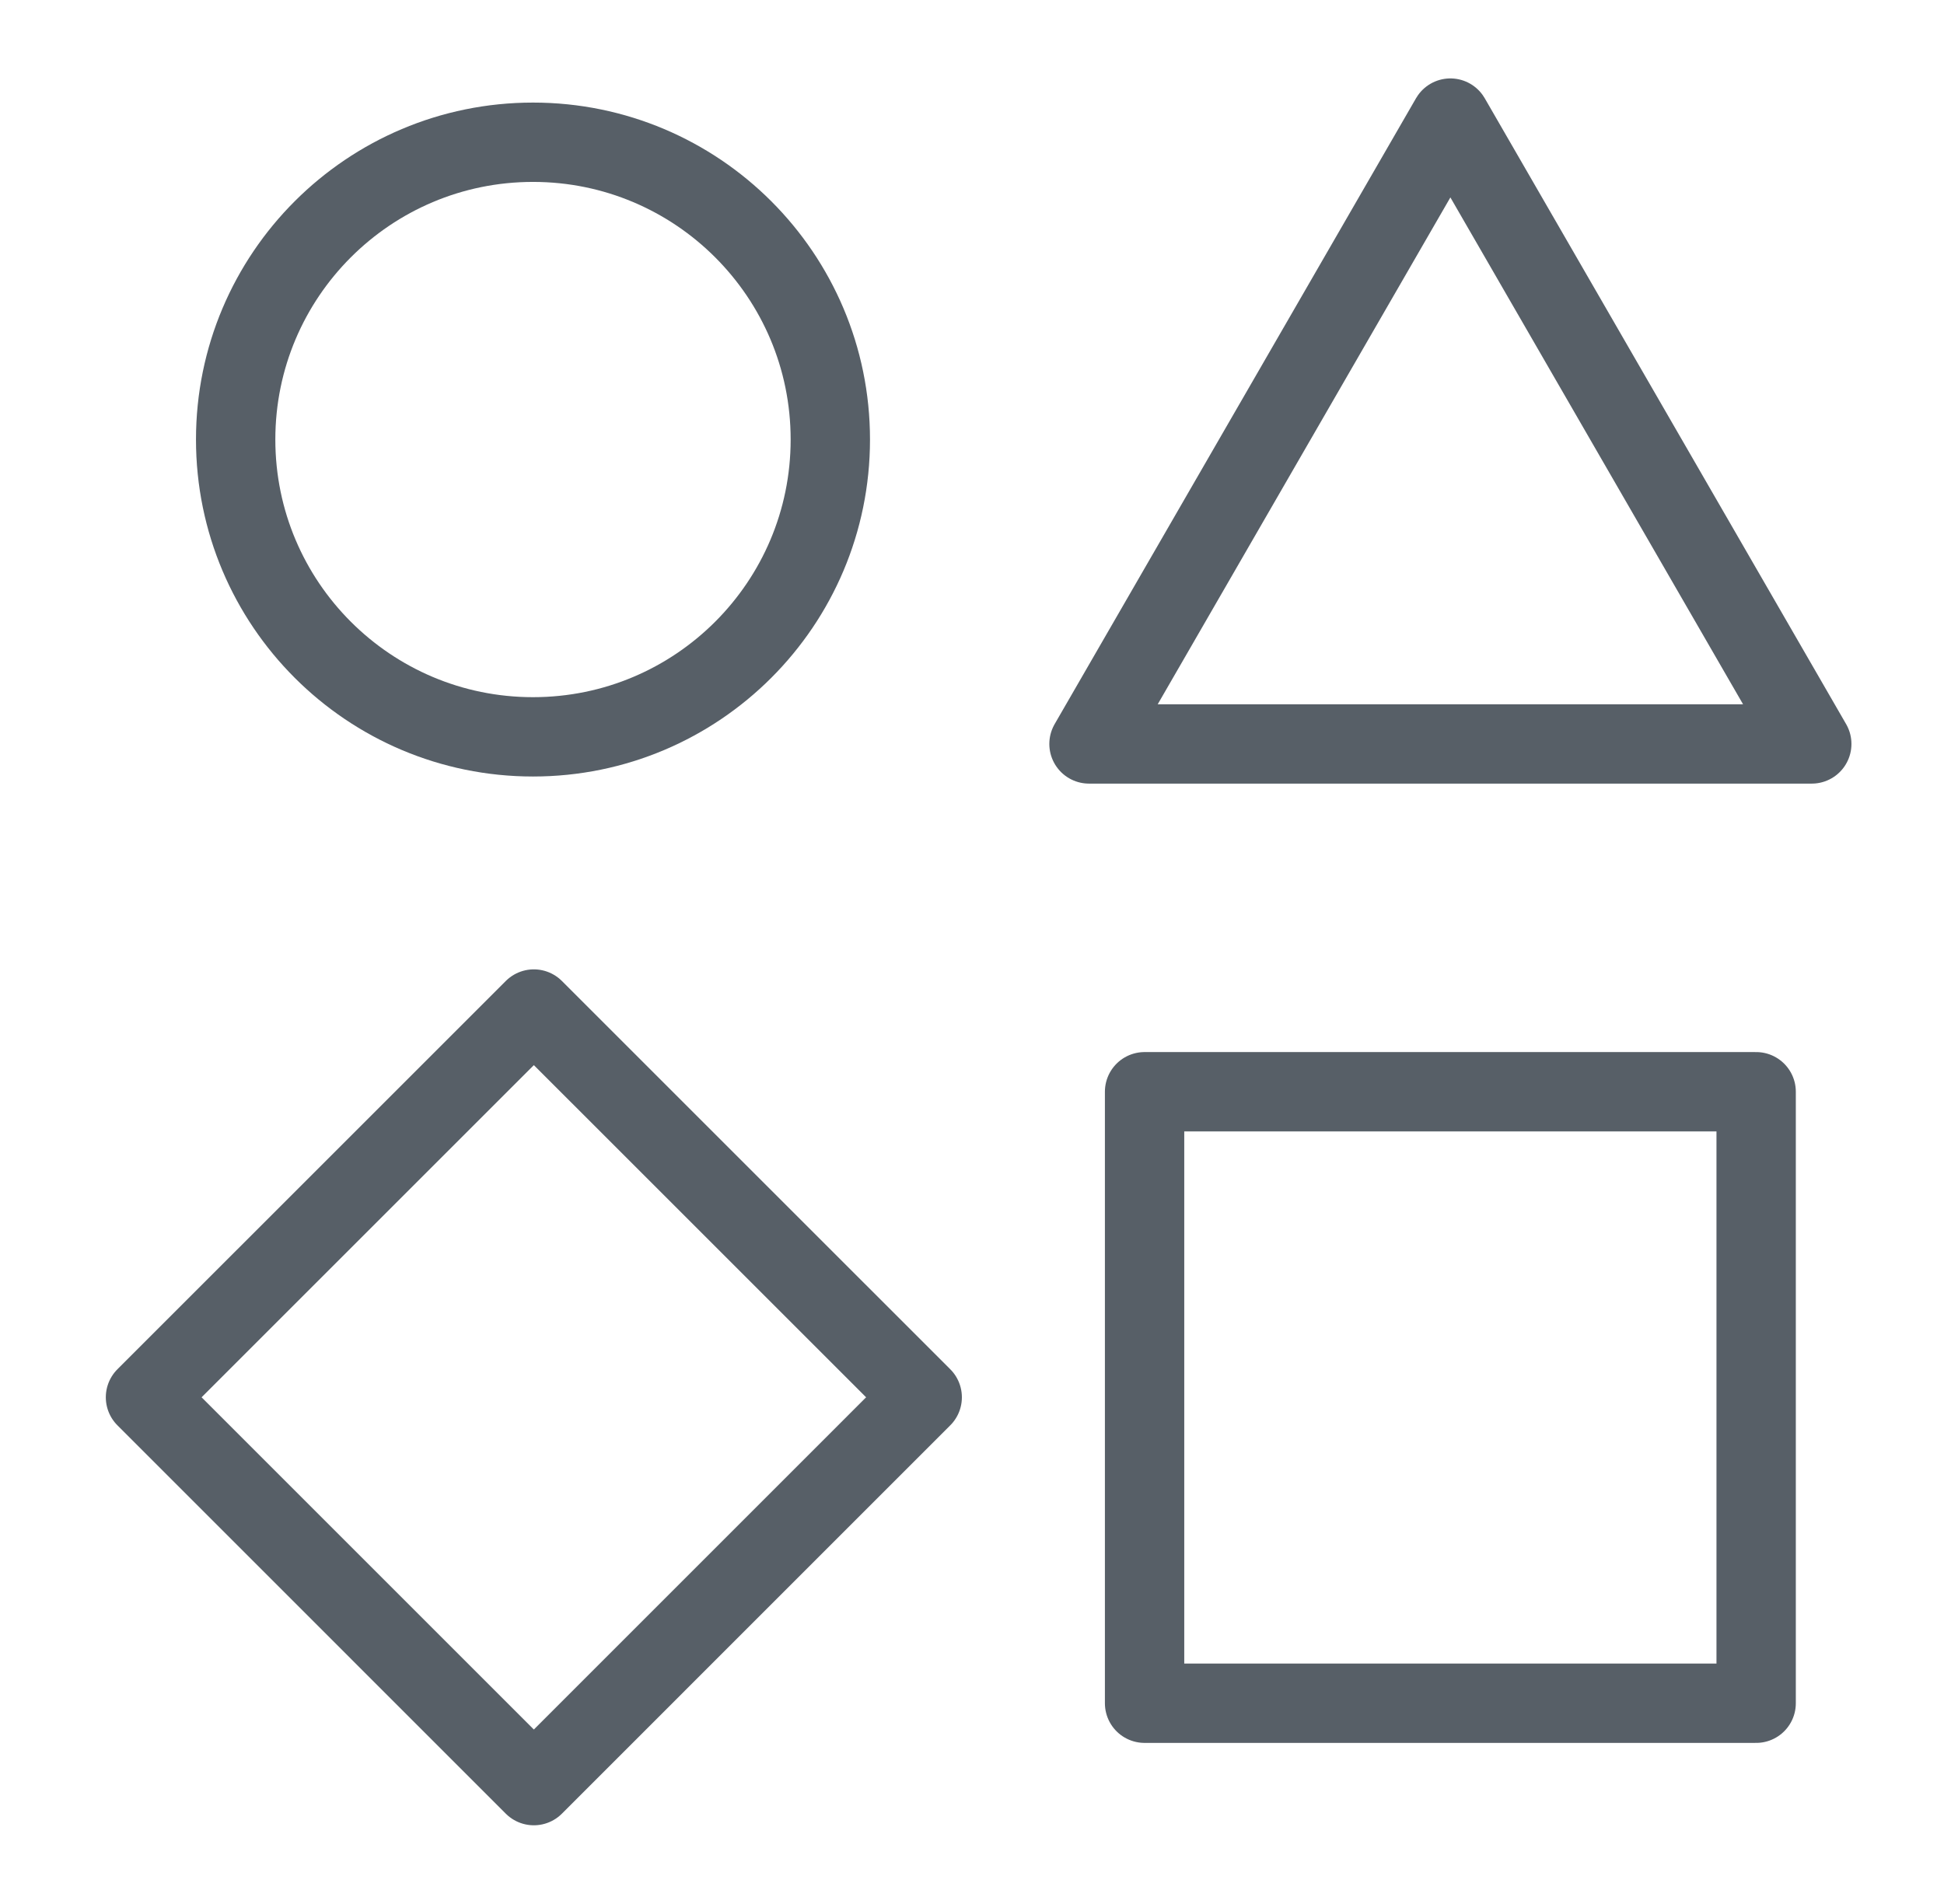
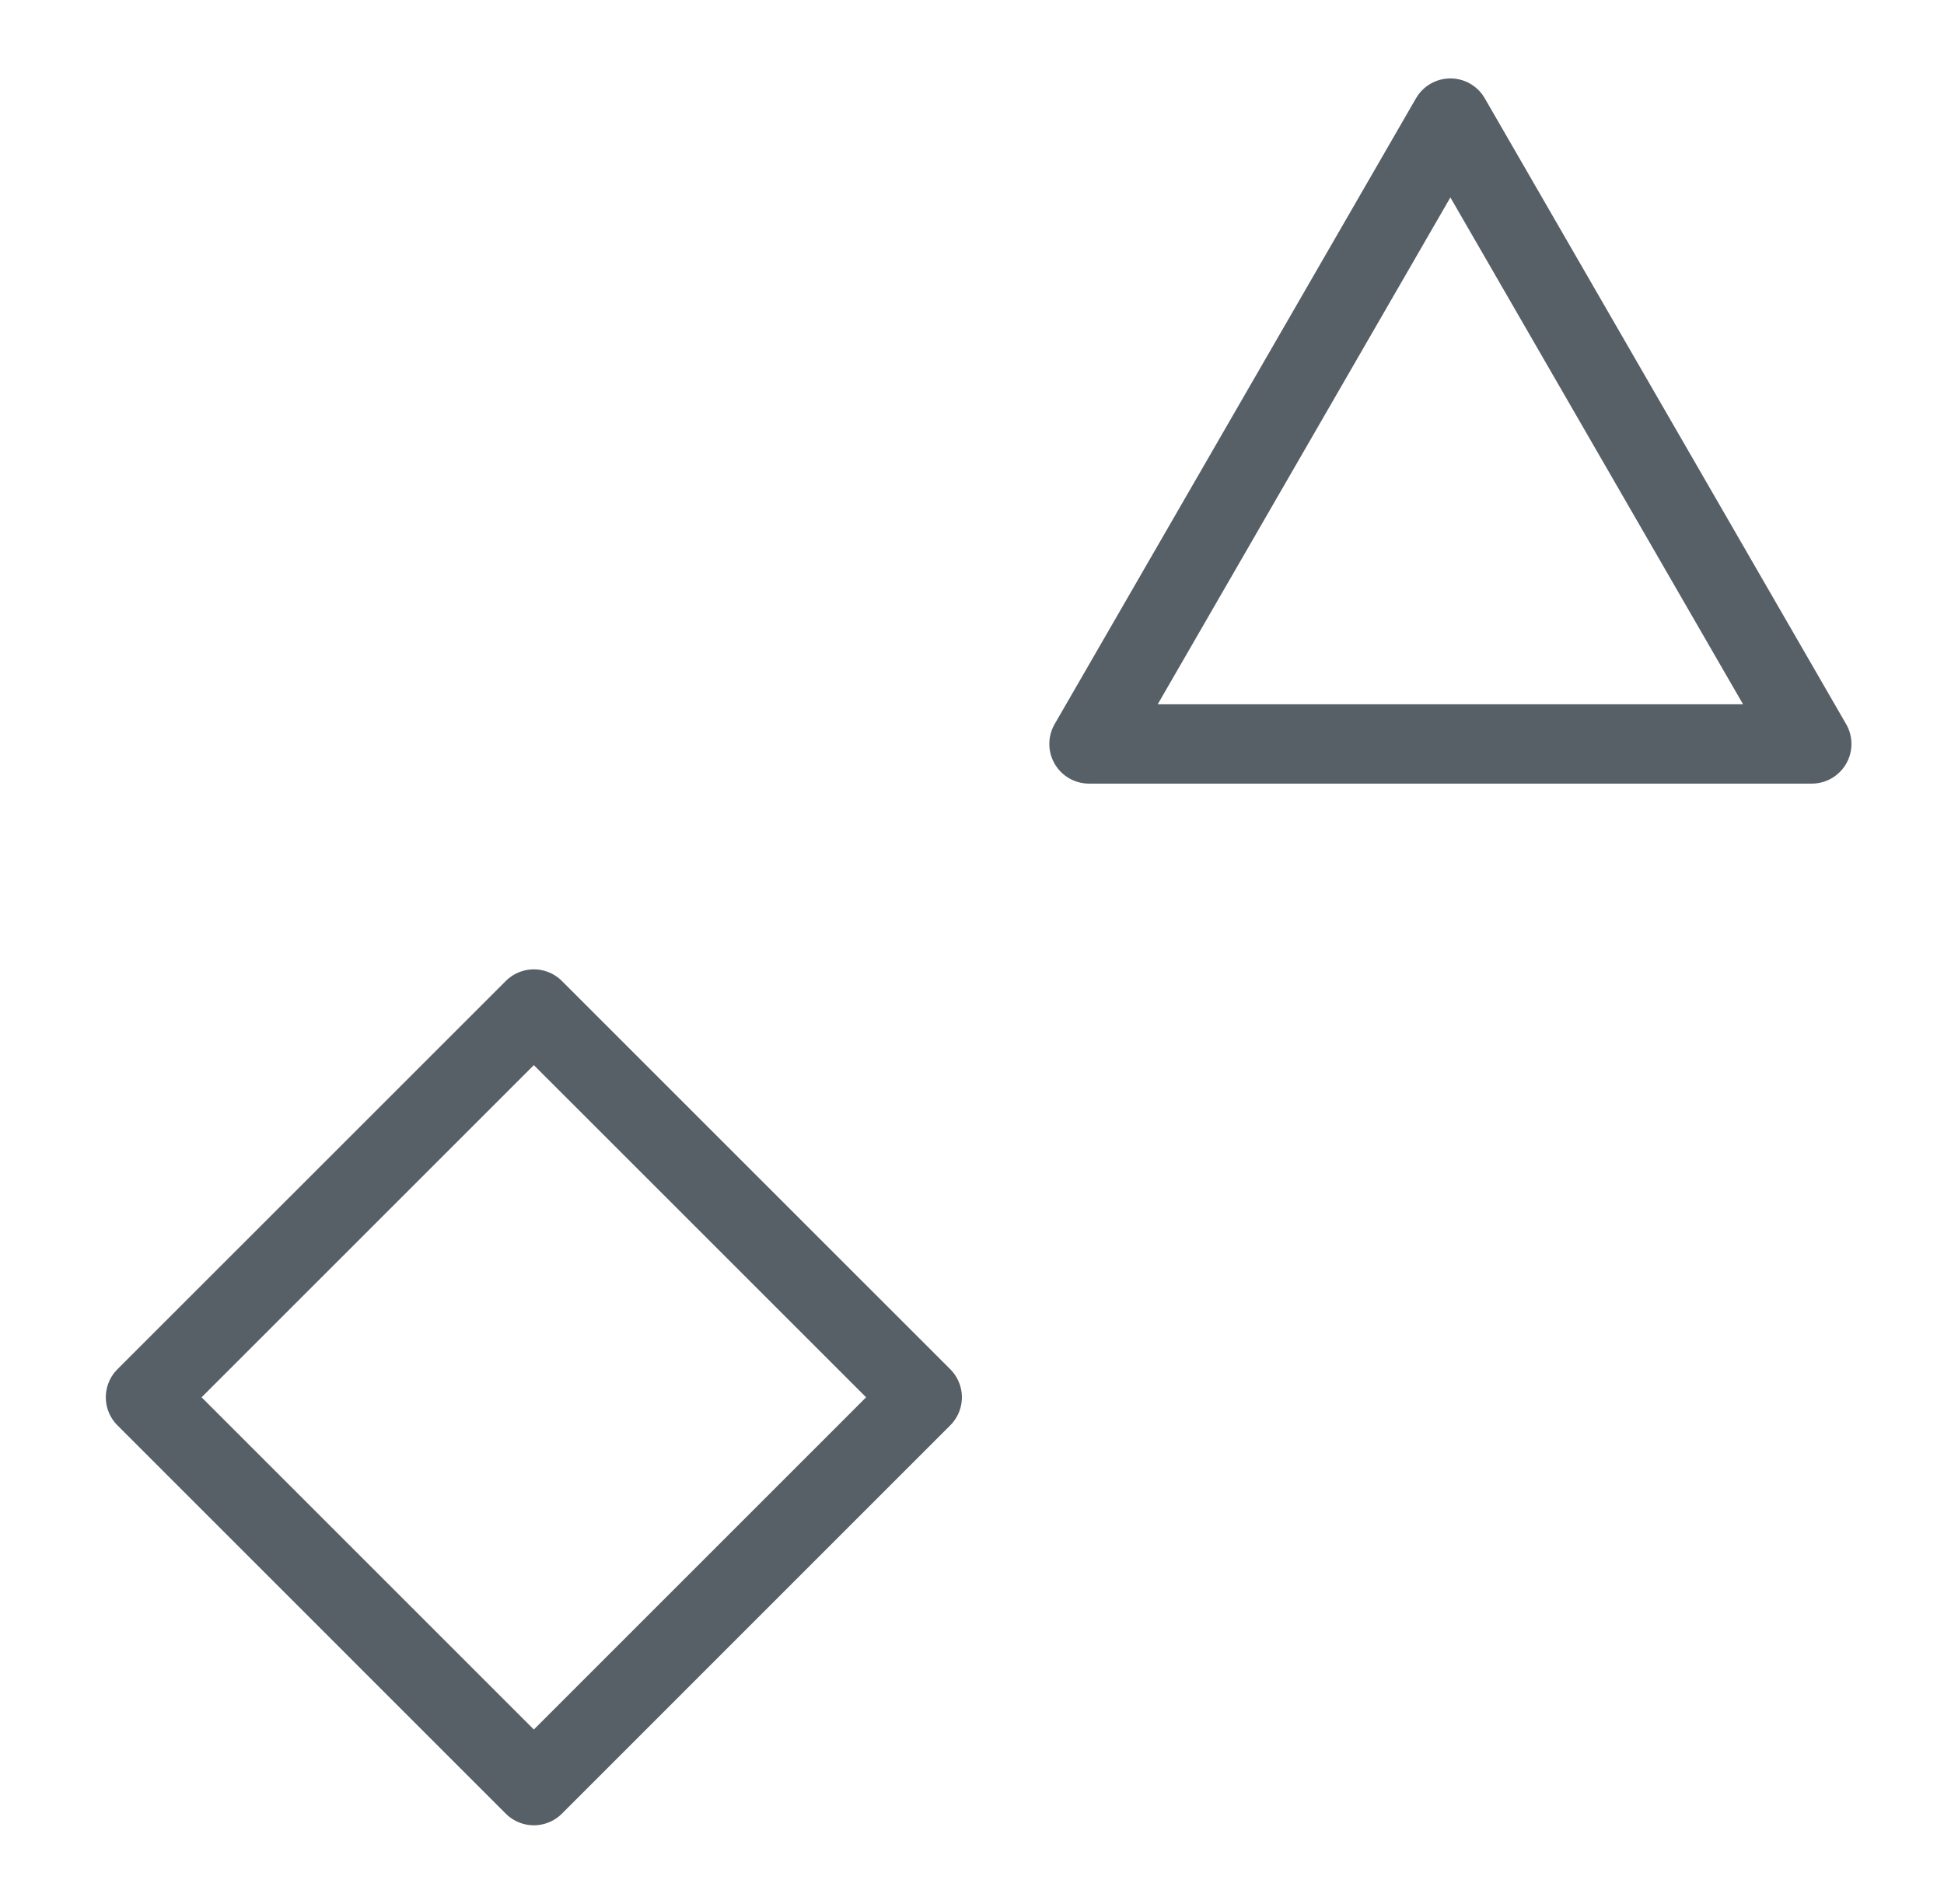
<svg xmlns="http://www.w3.org/2000/svg" width="49" height="48" viewBox="0 0 49 48" fill="none">
  <g id="diversity (3) 1">
    <g id="Group">
-       <path id="Vector" d="M13.435 18.576C17.574 18.576 20.929 15.22 20.929 11.081C20.929 6.941 17.574 3.586 13.435 3.586C9.296 3.586 5.94 6.941 5.94 11.081C5.94 15.22 9.296 18.576 13.435 18.576Z" stroke="#575F67" stroke-width="2" stroke-miterlimit="10" stroke-linecap="round" stroke-linejoin="round" />
      <path id="Vector_2" d="M36.558 2.977L45.667 18.755H27.449L36.558 2.977Z" stroke="#575F67" stroke-width="2" stroke-miterlimit="10" stroke-linecap="round" stroke-linejoin="round" />
-       <path id="Vector_3" d="M44.265 27.523H28.85V42.939H44.265V27.523Z" stroke="#575F67" stroke-width="2" stroke-miterlimit="10" stroke-linecap="round" stroke-linejoin="round" />
      <path id="Vector_4" d="M13.456 25.438L3.667 35.226L13.456 45.016L23.245 35.226L13.456 25.438Z" stroke="#575F67" stroke-width="2" stroke-miterlimit="10" stroke-linecap="round" stroke-linejoin="round" />
    </g>
  </g>
</svg>